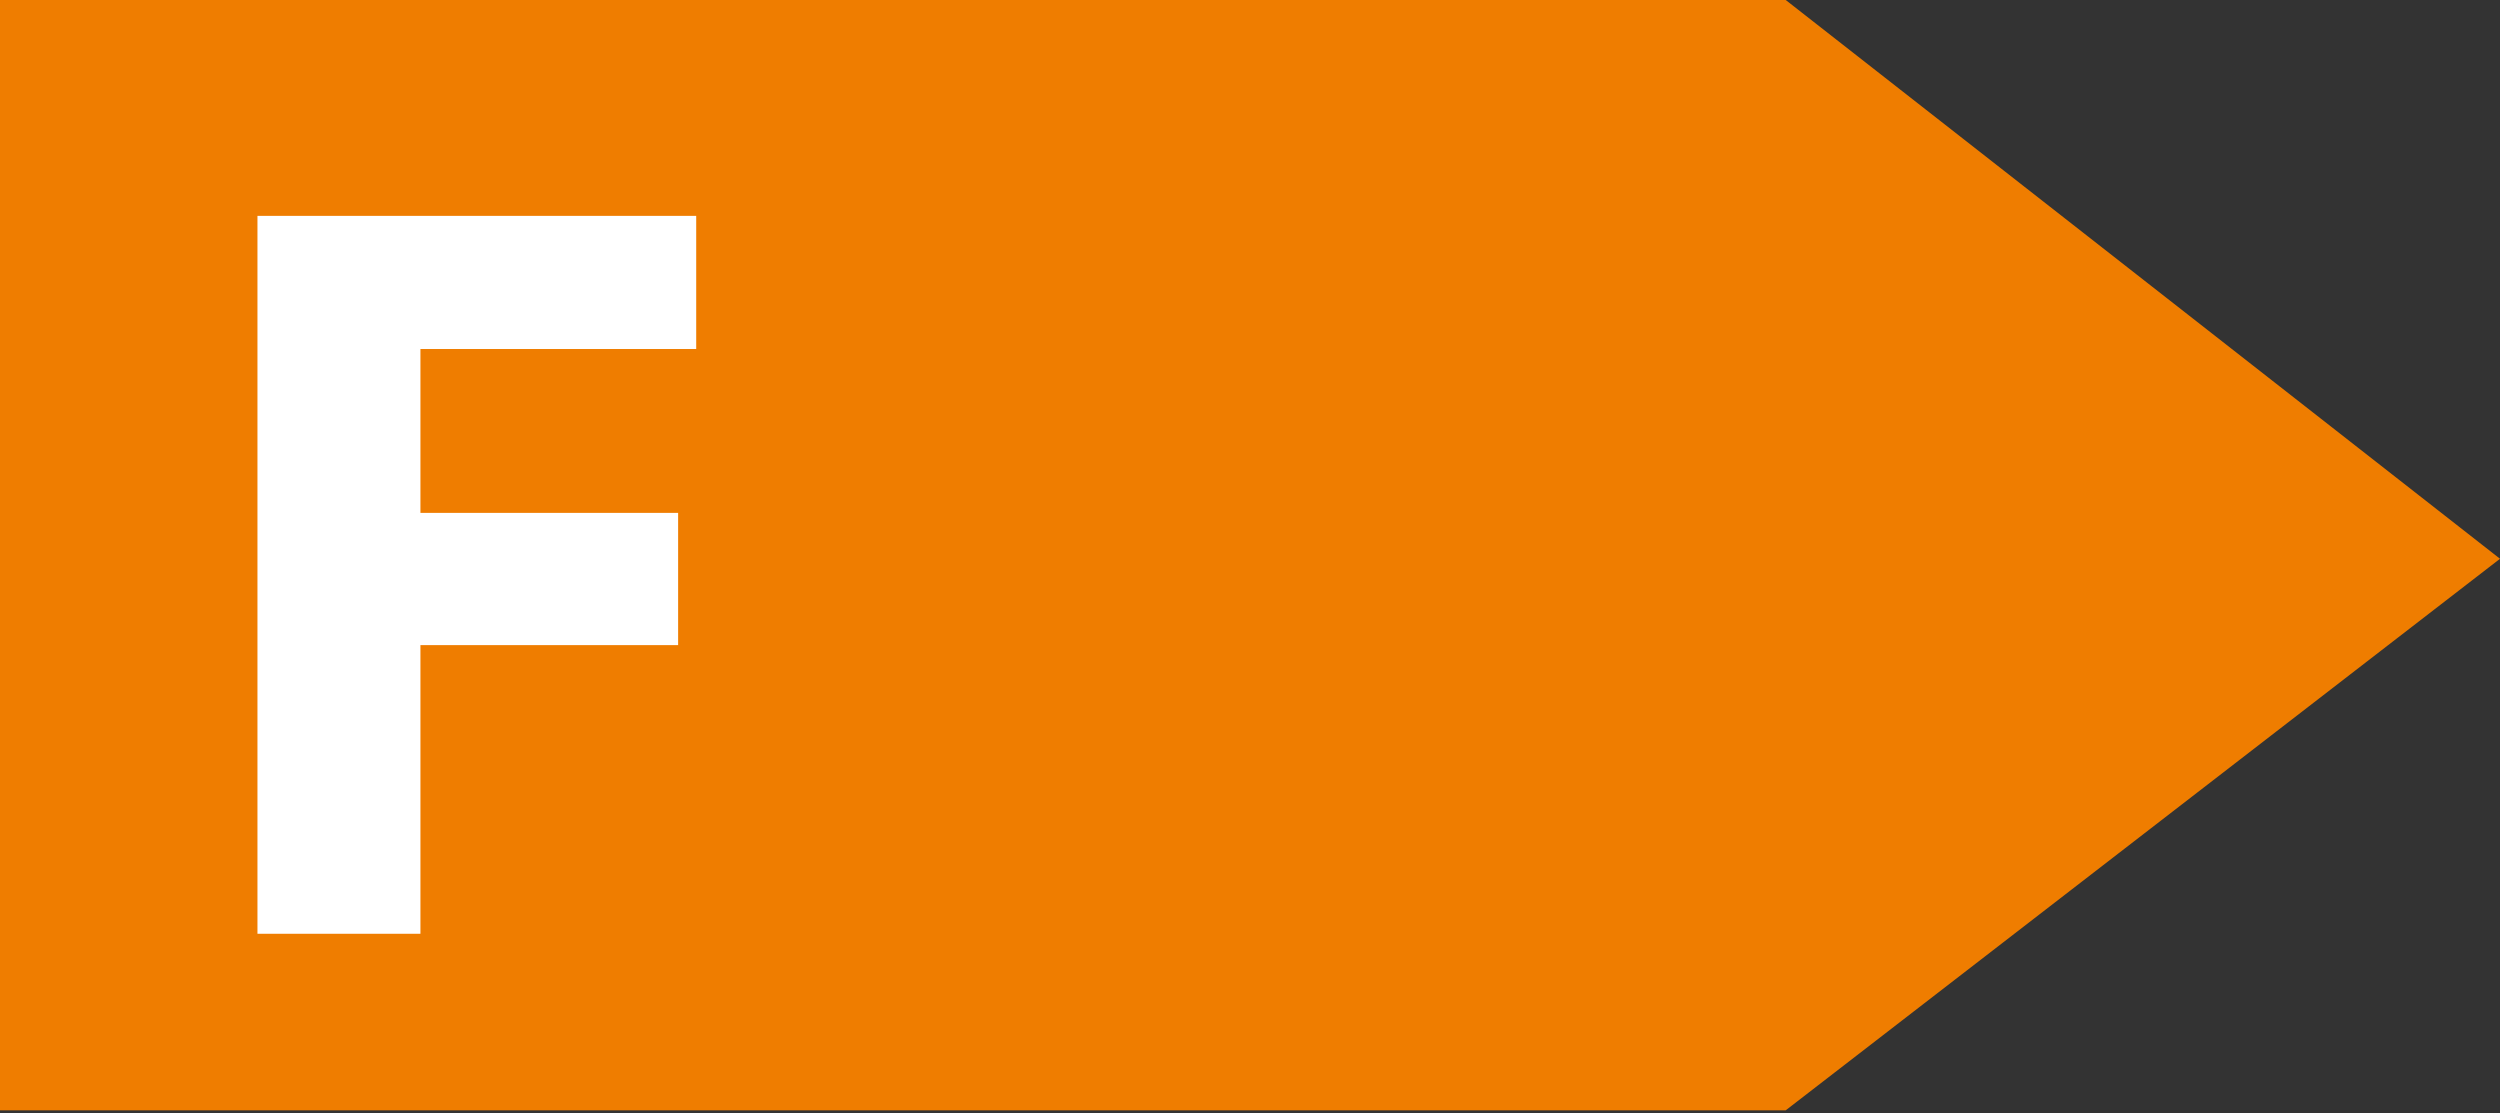
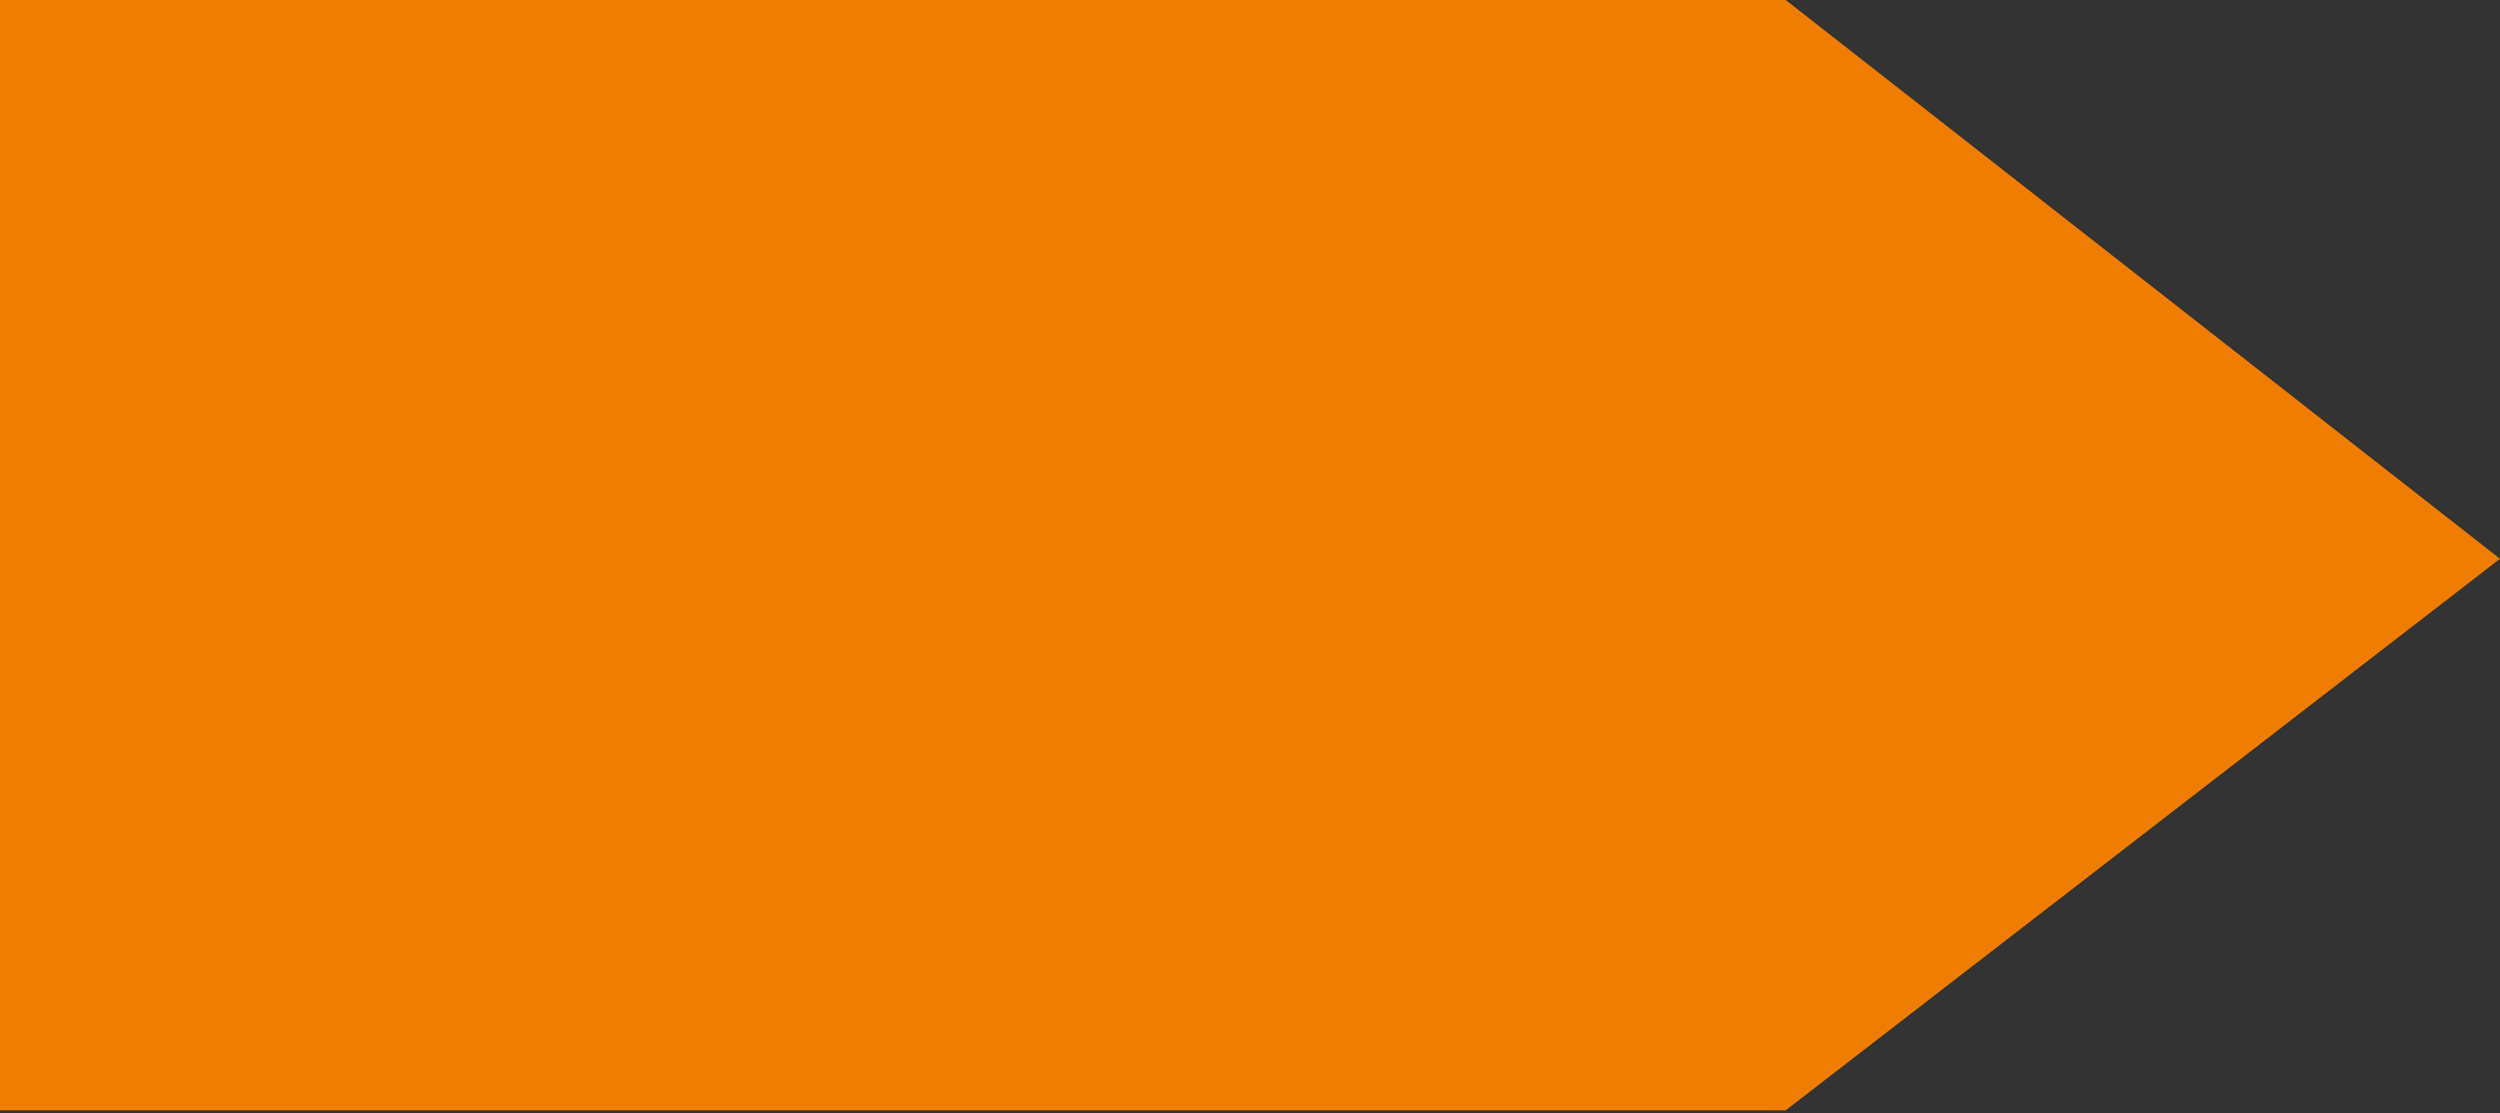
<svg xmlns="http://www.w3.org/2000/svg" id="Calque_1" x="0px" y="0px" viewBox="0 0 1106 492.5" style="enable-background:new 0 0 1106 492.5;" xml:space="preserve">
  <rect x="0" y="0" width="1106" height="492.5" fill="#333333" stroke="none" />
  <style type="text/css">	.st0{fill:#EF7D00;}	.st1{fill:#FFFFFF;}</style>
  <polygon class="st0" points="790,491.2 0,491.2 0,0 790,0 1106,247.2 " />
-   <polygon class="st1" points="308,154.4 308,95.5 113.9,95.5 113.9,413.1 186,413.1 186,285.4 300,285.4 300,226.9 186,226.9  186,154.4 " />
</svg>